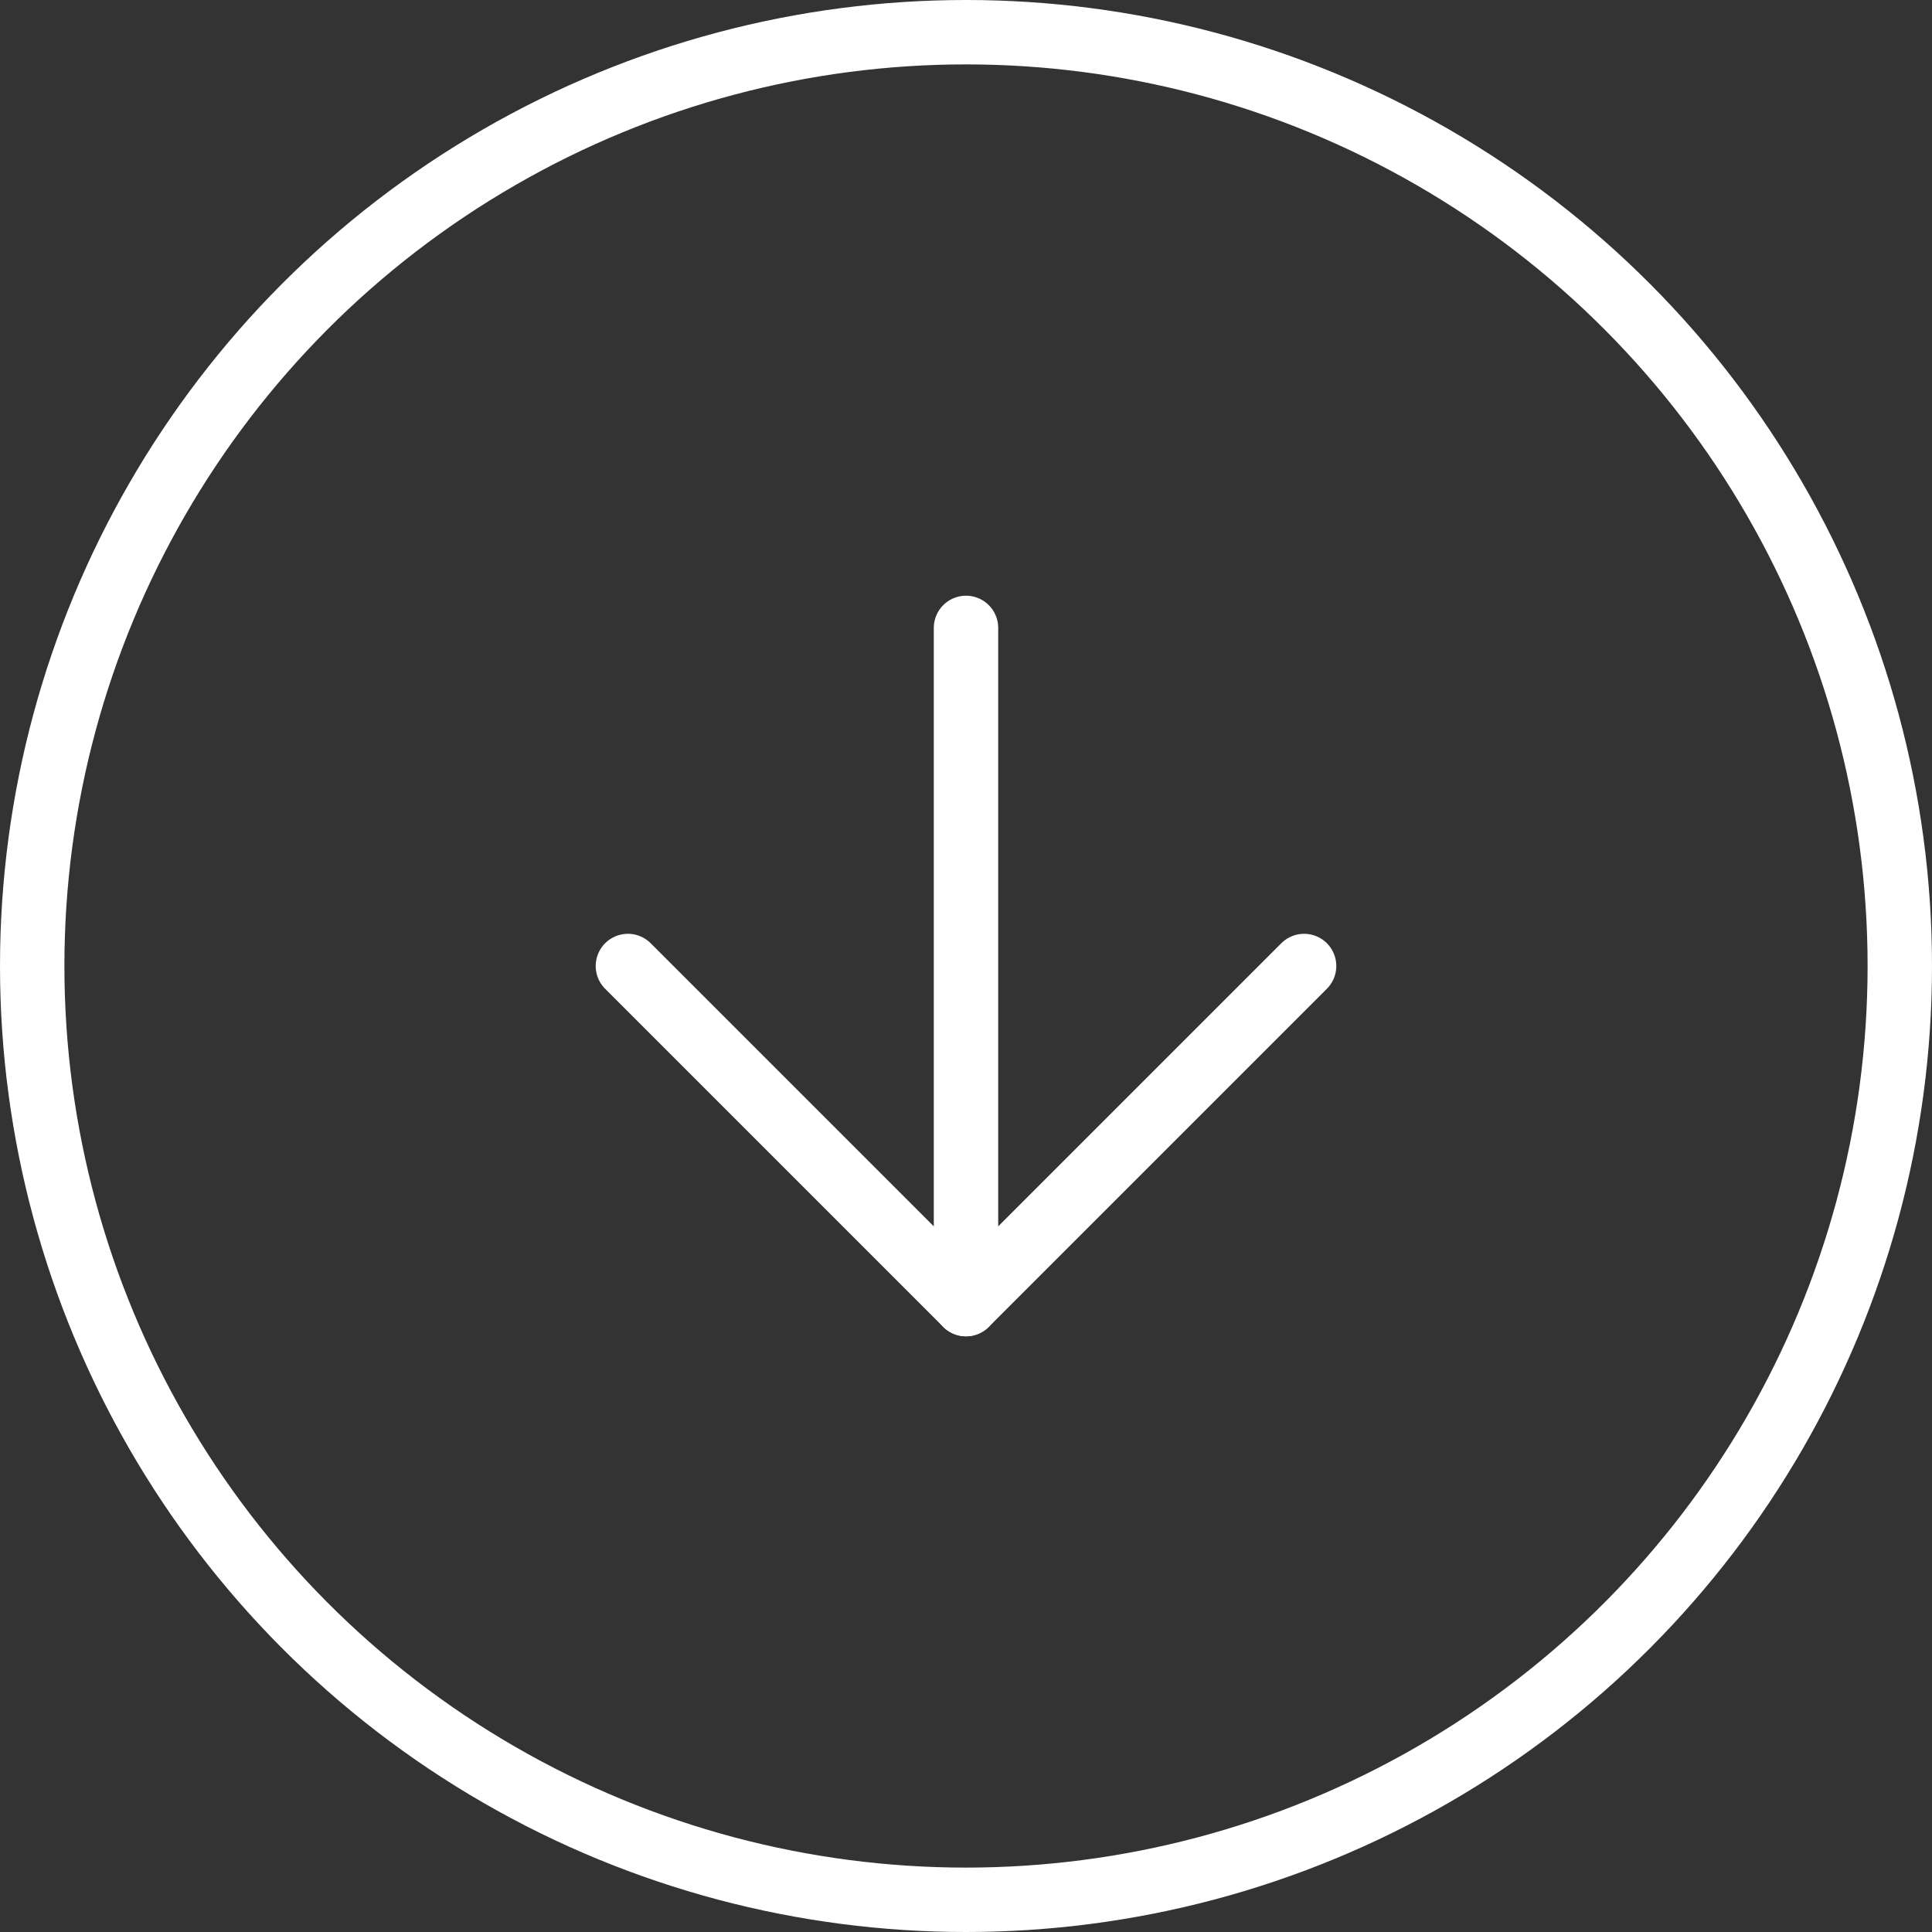
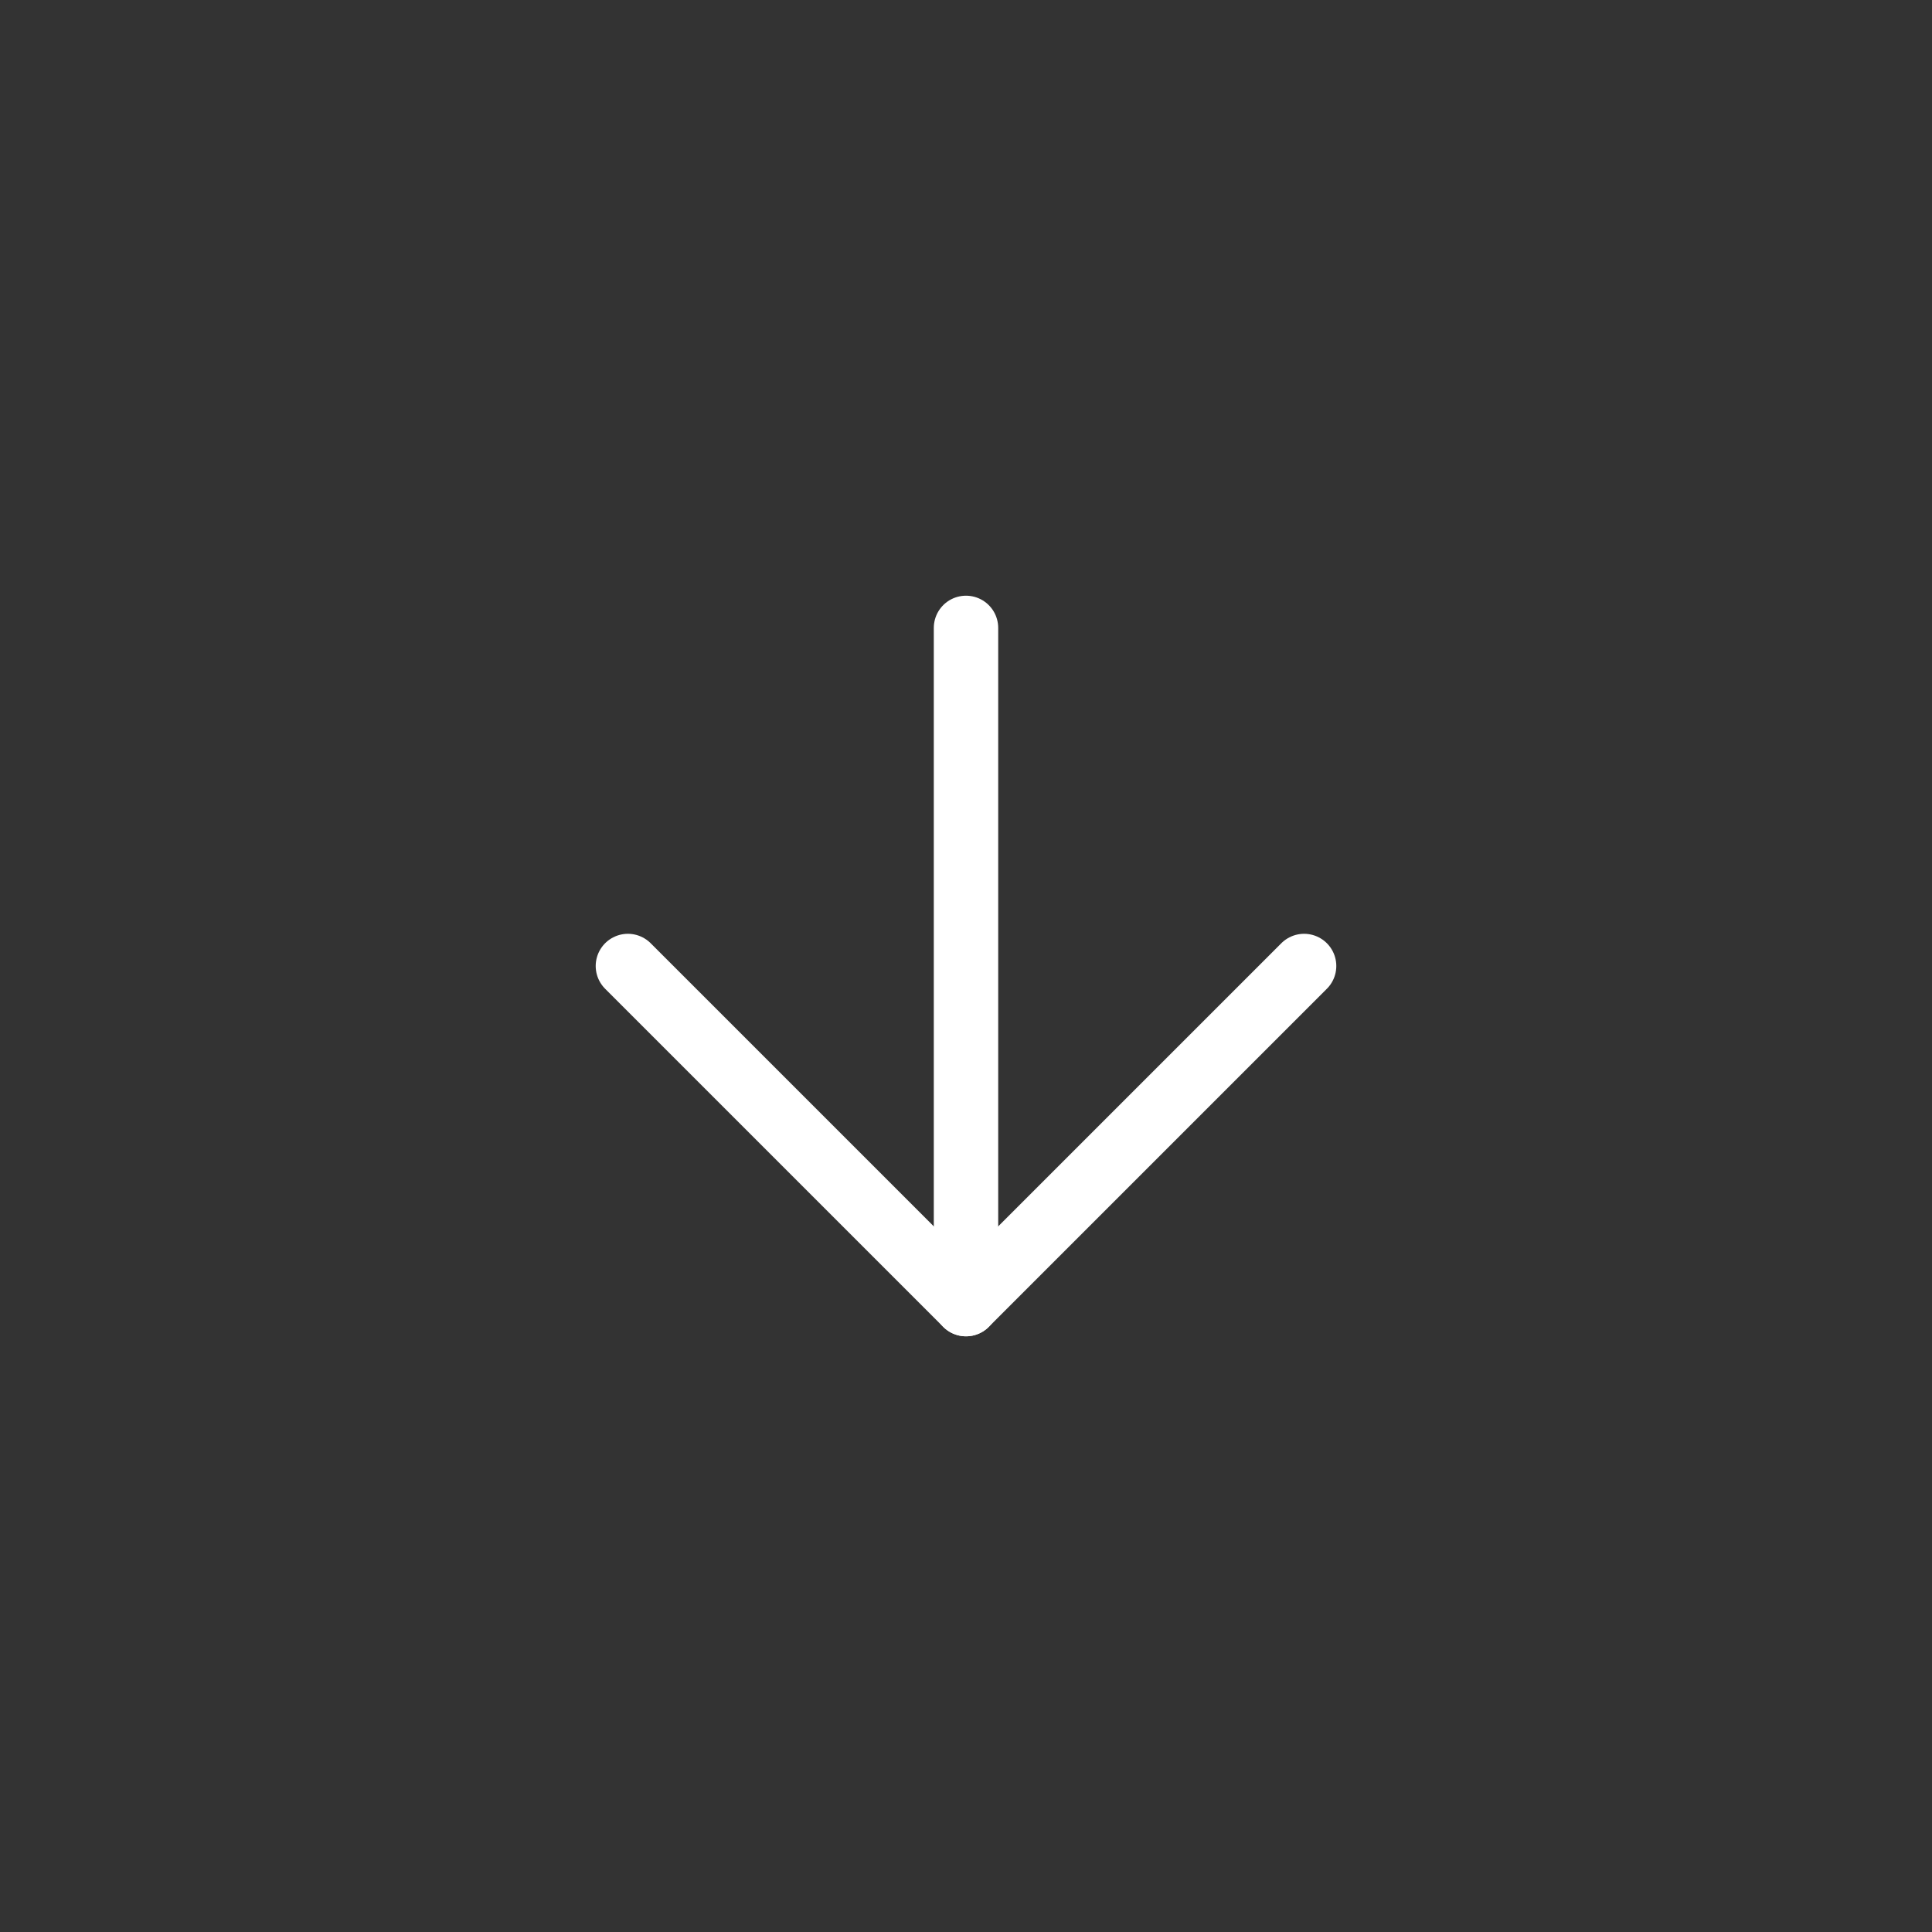
<svg xmlns="http://www.w3.org/2000/svg" width="60" height="60" viewBox="0 0 60 60" fill="none">
  <rect x="0" y="0" width="60" height="60" fill="#333333" stroke="none" />
-   <circle cx="30" cy="30" r="29" stroke="white" stroke-width="2" />
  <path d="M30 19.5V40.5" stroke="white" stroke-width="2" stroke-linecap="round" stroke-linejoin="round" />
  <path d="M40.5 30L30 40.5L19.5 30" stroke="white" stroke-width="2" stroke-linecap="round" stroke-linejoin="round" />
</svg>